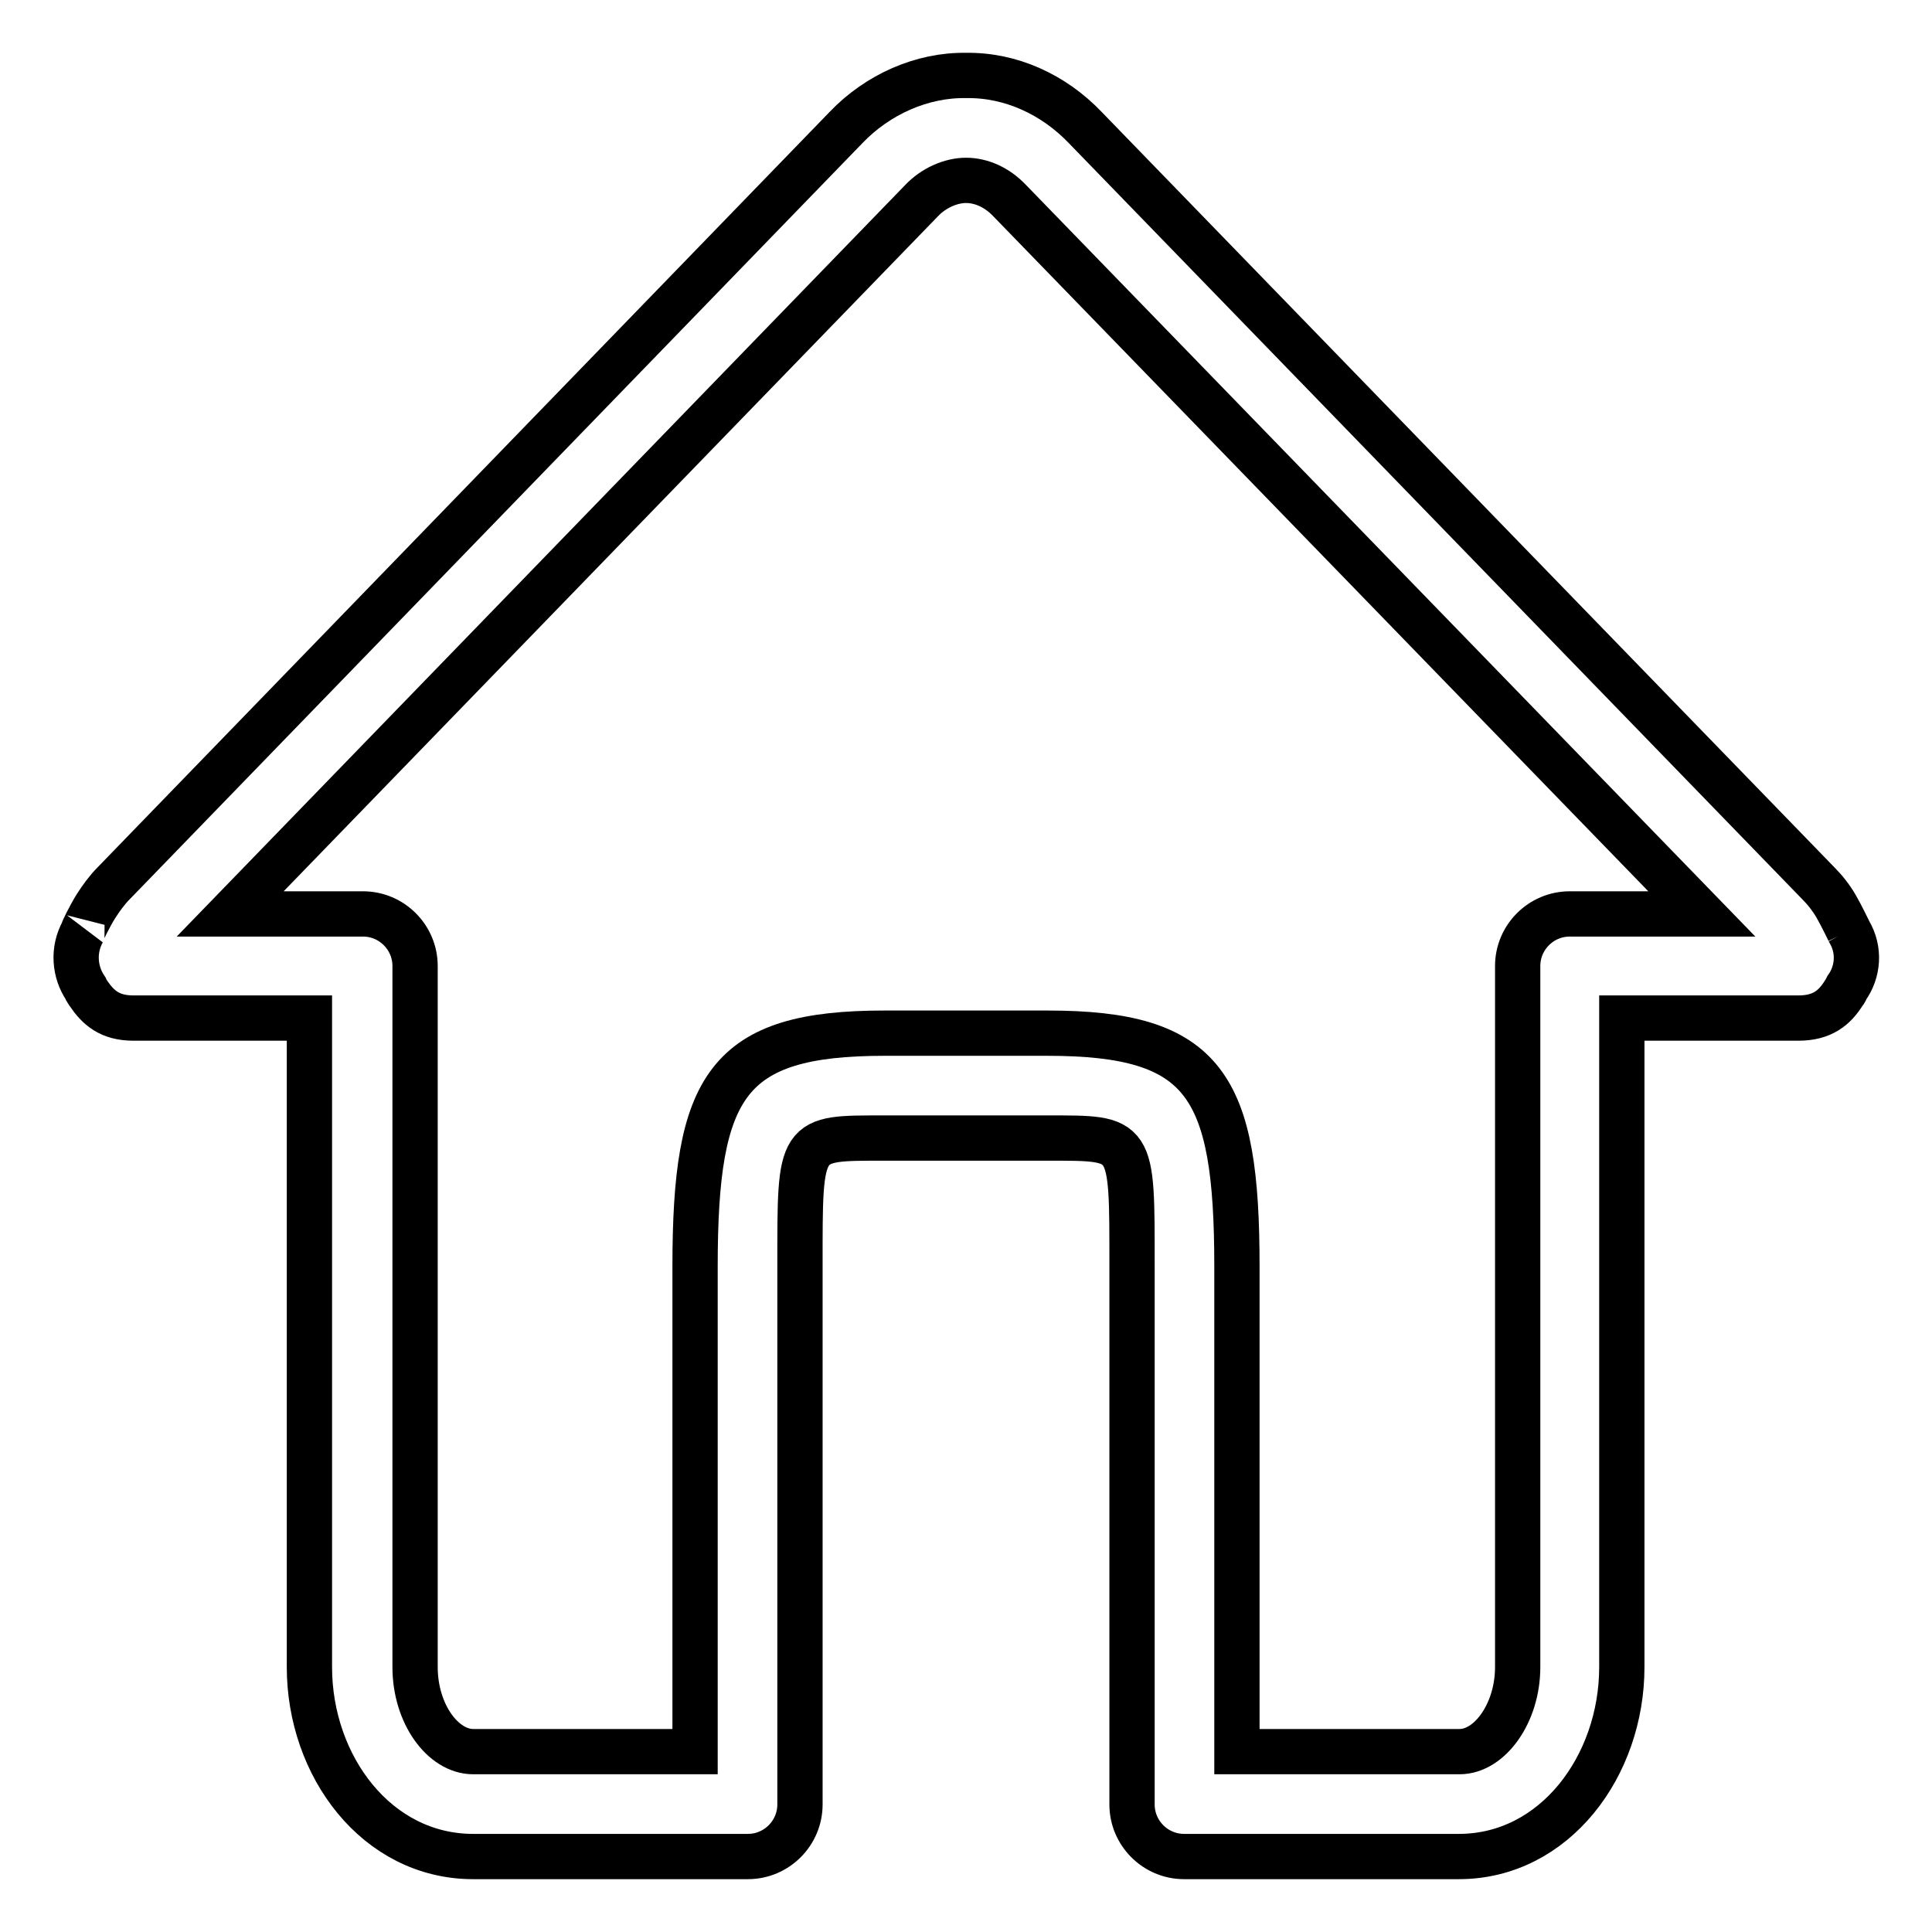
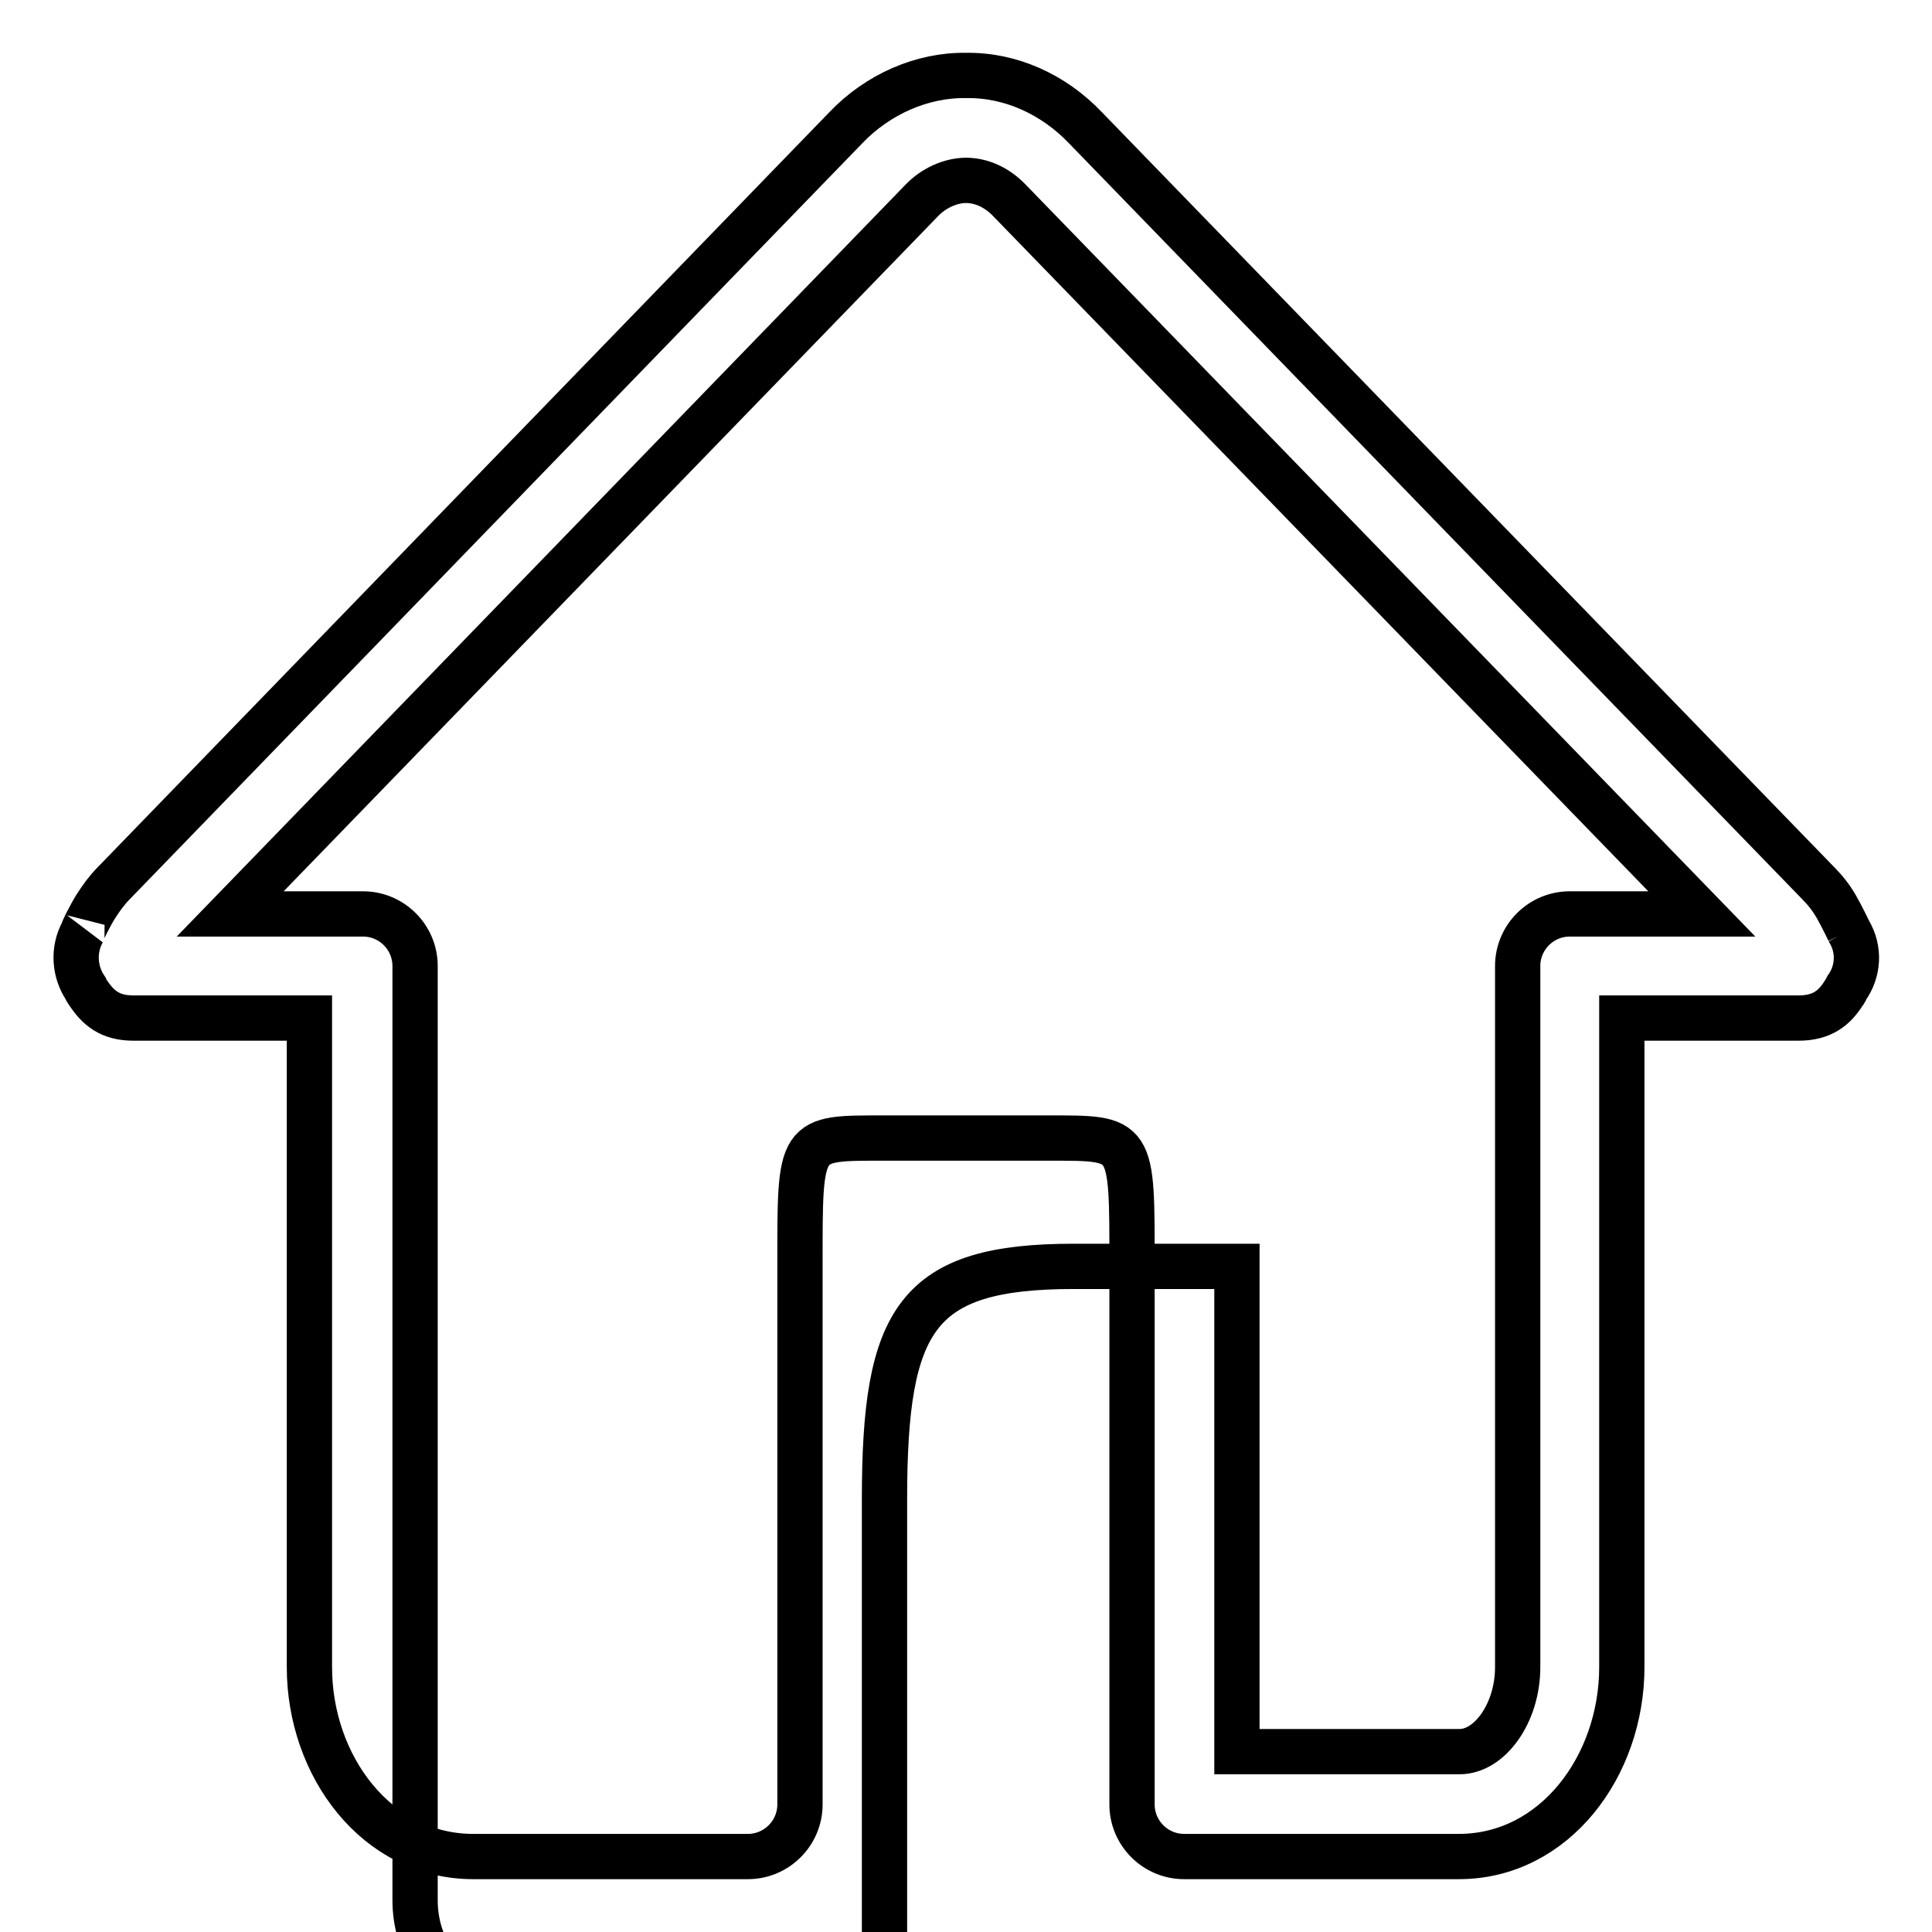
<svg xmlns="http://www.w3.org/2000/svg" version="1.1" x="0px" y="0px" viewBox="0 0 256 256" enable-background="new 0 0 256 256" xml:space="preserve">
  <g>
-     <path stroke-width="6" fill-opacity="0" stroke="#000000" d="M122.1,26.6c1.6-1.7,3.9-2.7,5.9-2.7c2,0,4.1,0.9,5.8,2.7l91.7,94.5H208c-3.8,0-6.9,3.1-6.9,6.9v92.9 c0,6.1-3.7,11.2-7.7,11.2h-29.5v-64.3c0-24-4.2-30.9-25.1-30.9h-21.6c-20.9,0-25.1,6.9-25.1,30.9v64.3H62.7c-4,0-7.7-5-7.7-11.2 V128c0-3.8-3.1-6.9-6.9-6.9H30.5L122.1,26.6z M238.3,134.9c3.2,0,4.8-1.4,6-3.3c0.2-0.2,0.3-0.5,0.4-0.7c1.5-2.1,1.8-5,0.3-7.5 c0.1,0.2-1-2.1-1.7-3.3c-0.7-1.2-1.5-2.2-2.4-3.1L143.8,16.9c-4.2-4.4-9.9-7-15.8-6.9c-5.8-0.1-11.7,2.5-15.9,6.9L15.1,117 c-0.9,0.9-1.7,2-2.4,3.1c-0.7,1.1-1.9,3.5-1.7,3.3c-1.4,2.5-1.1,5.4,0.3,7.5c0.1,0.3,0.3,0.5,0.4,0.7c1.3,1.9,2.8,3.3,6,3.3H41v86 C41,234,49.9,246,62.7,246h36.4c3.8,0,6.9-3.1,6.9-6.9v-71.3c0-17.3-0.2-17,11.2-17h21.6c11.4,0,11.2-0.3,11.2,17v71.3 c0,3.8,3.1,6.9,6.9,6.9h36.4c12.7,0,21.6-12,21.6-25.1v-86L238.3,134.9L238.3,134.9z" />
+     <path stroke-width="6" fill-opacity="0" stroke="#000000" d="M122.1,26.6c1.6-1.7,3.9-2.7,5.9-2.7c2,0,4.1,0.9,5.8,2.7l91.7,94.5H208c-3.8,0-6.9,3.1-6.9,6.9v92.9 c0,6.1-3.7,11.2-7.7,11.2h-29.5v-64.3h-21.6c-20.9,0-25.1,6.9-25.1,30.9v64.3H62.7c-4,0-7.7-5-7.7-11.2 V128c0-3.8-3.1-6.9-6.9-6.9H30.5L122.1,26.6z M238.3,134.9c3.2,0,4.8-1.4,6-3.3c0.2-0.2,0.3-0.5,0.4-0.7c1.5-2.1,1.8-5,0.3-7.5 c0.1,0.2-1-2.1-1.7-3.3c-0.7-1.2-1.5-2.2-2.4-3.1L143.8,16.9c-4.2-4.4-9.9-7-15.8-6.9c-5.8-0.1-11.7,2.5-15.9,6.9L15.1,117 c-0.9,0.9-1.7,2-2.4,3.1c-0.7,1.1-1.9,3.5-1.7,3.3c-1.4,2.5-1.1,5.4,0.3,7.5c0.1,0.3,0.3,0.5,0.4,0.7c1.3,1.9,2.8,3.3,6,3.3H41v86 C41,234,49.9,246,62.7,246h36.4c3.8,0,6.9-3.1,6.9-6.9v-71.3c0-17.3-0.2-17,11.2-17h21.6c11.4,0,11.2-0.3,11.2,17v71.3 c0,3.8,3.1,6.9,6.9,6.9h36.4c12.7,0,21.6-12,21.6-25.1v-86L238.3,134.9L238.3,134.9z" />
  </g>
</svg>